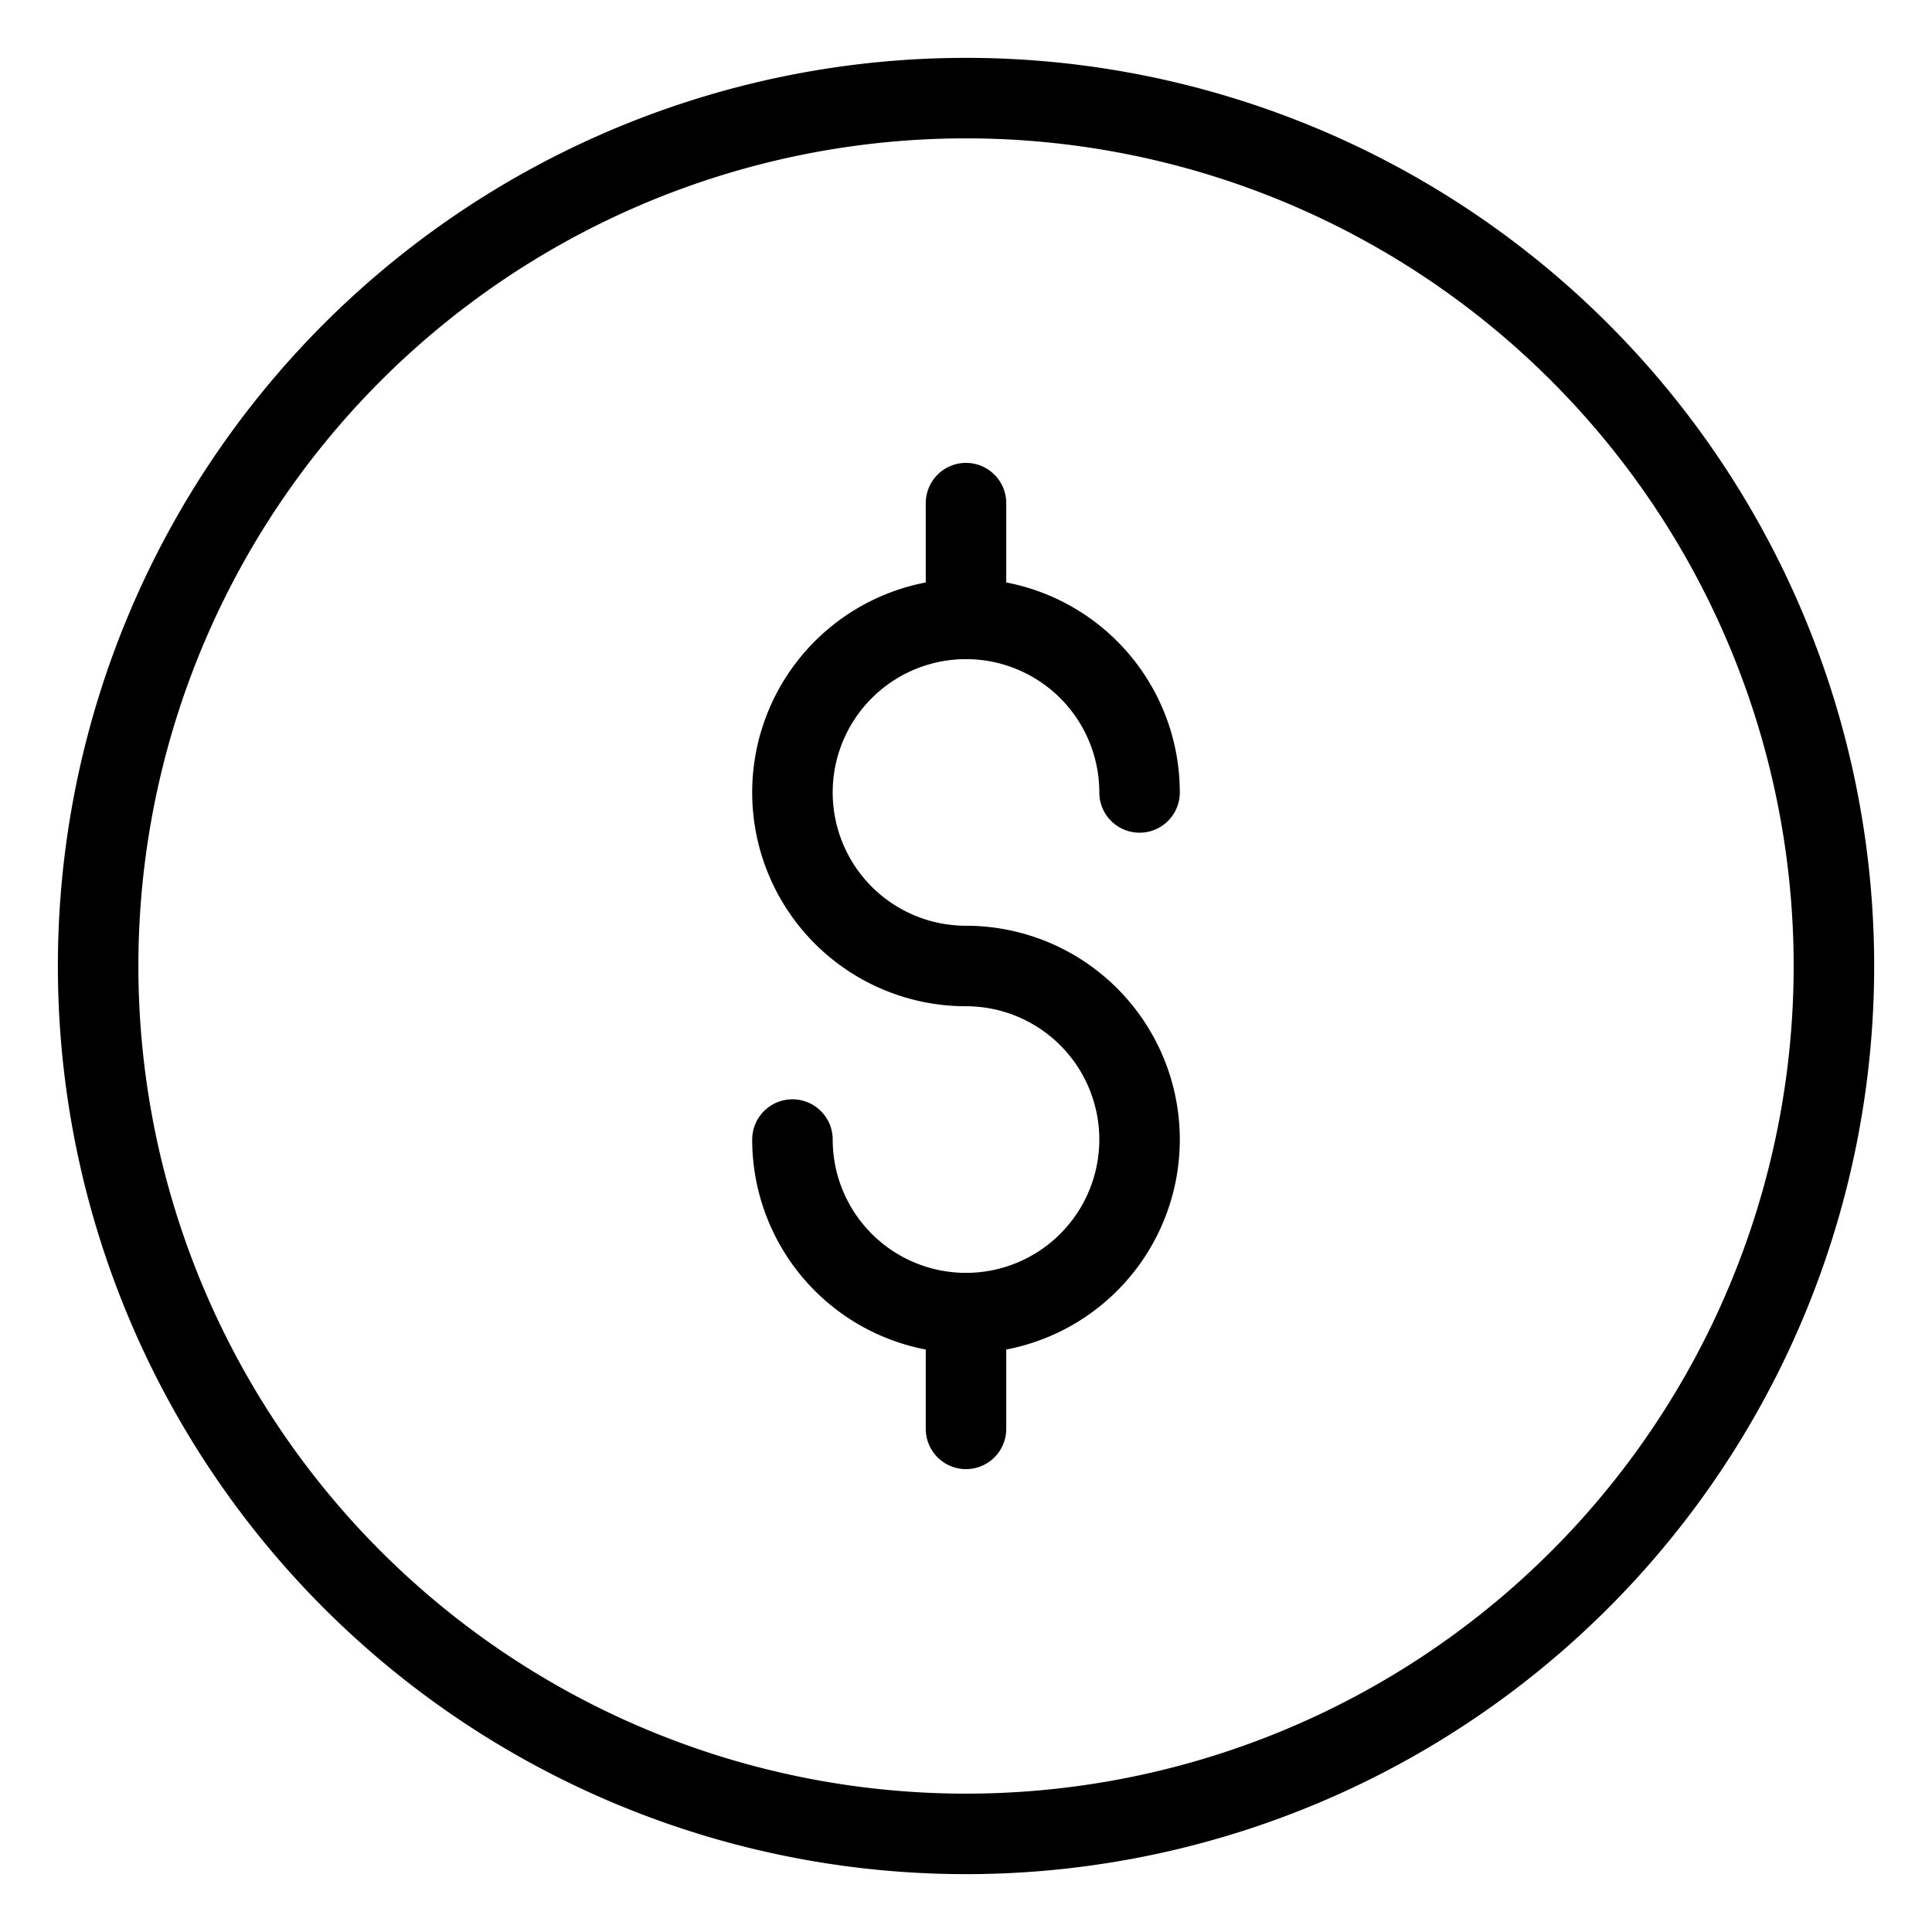
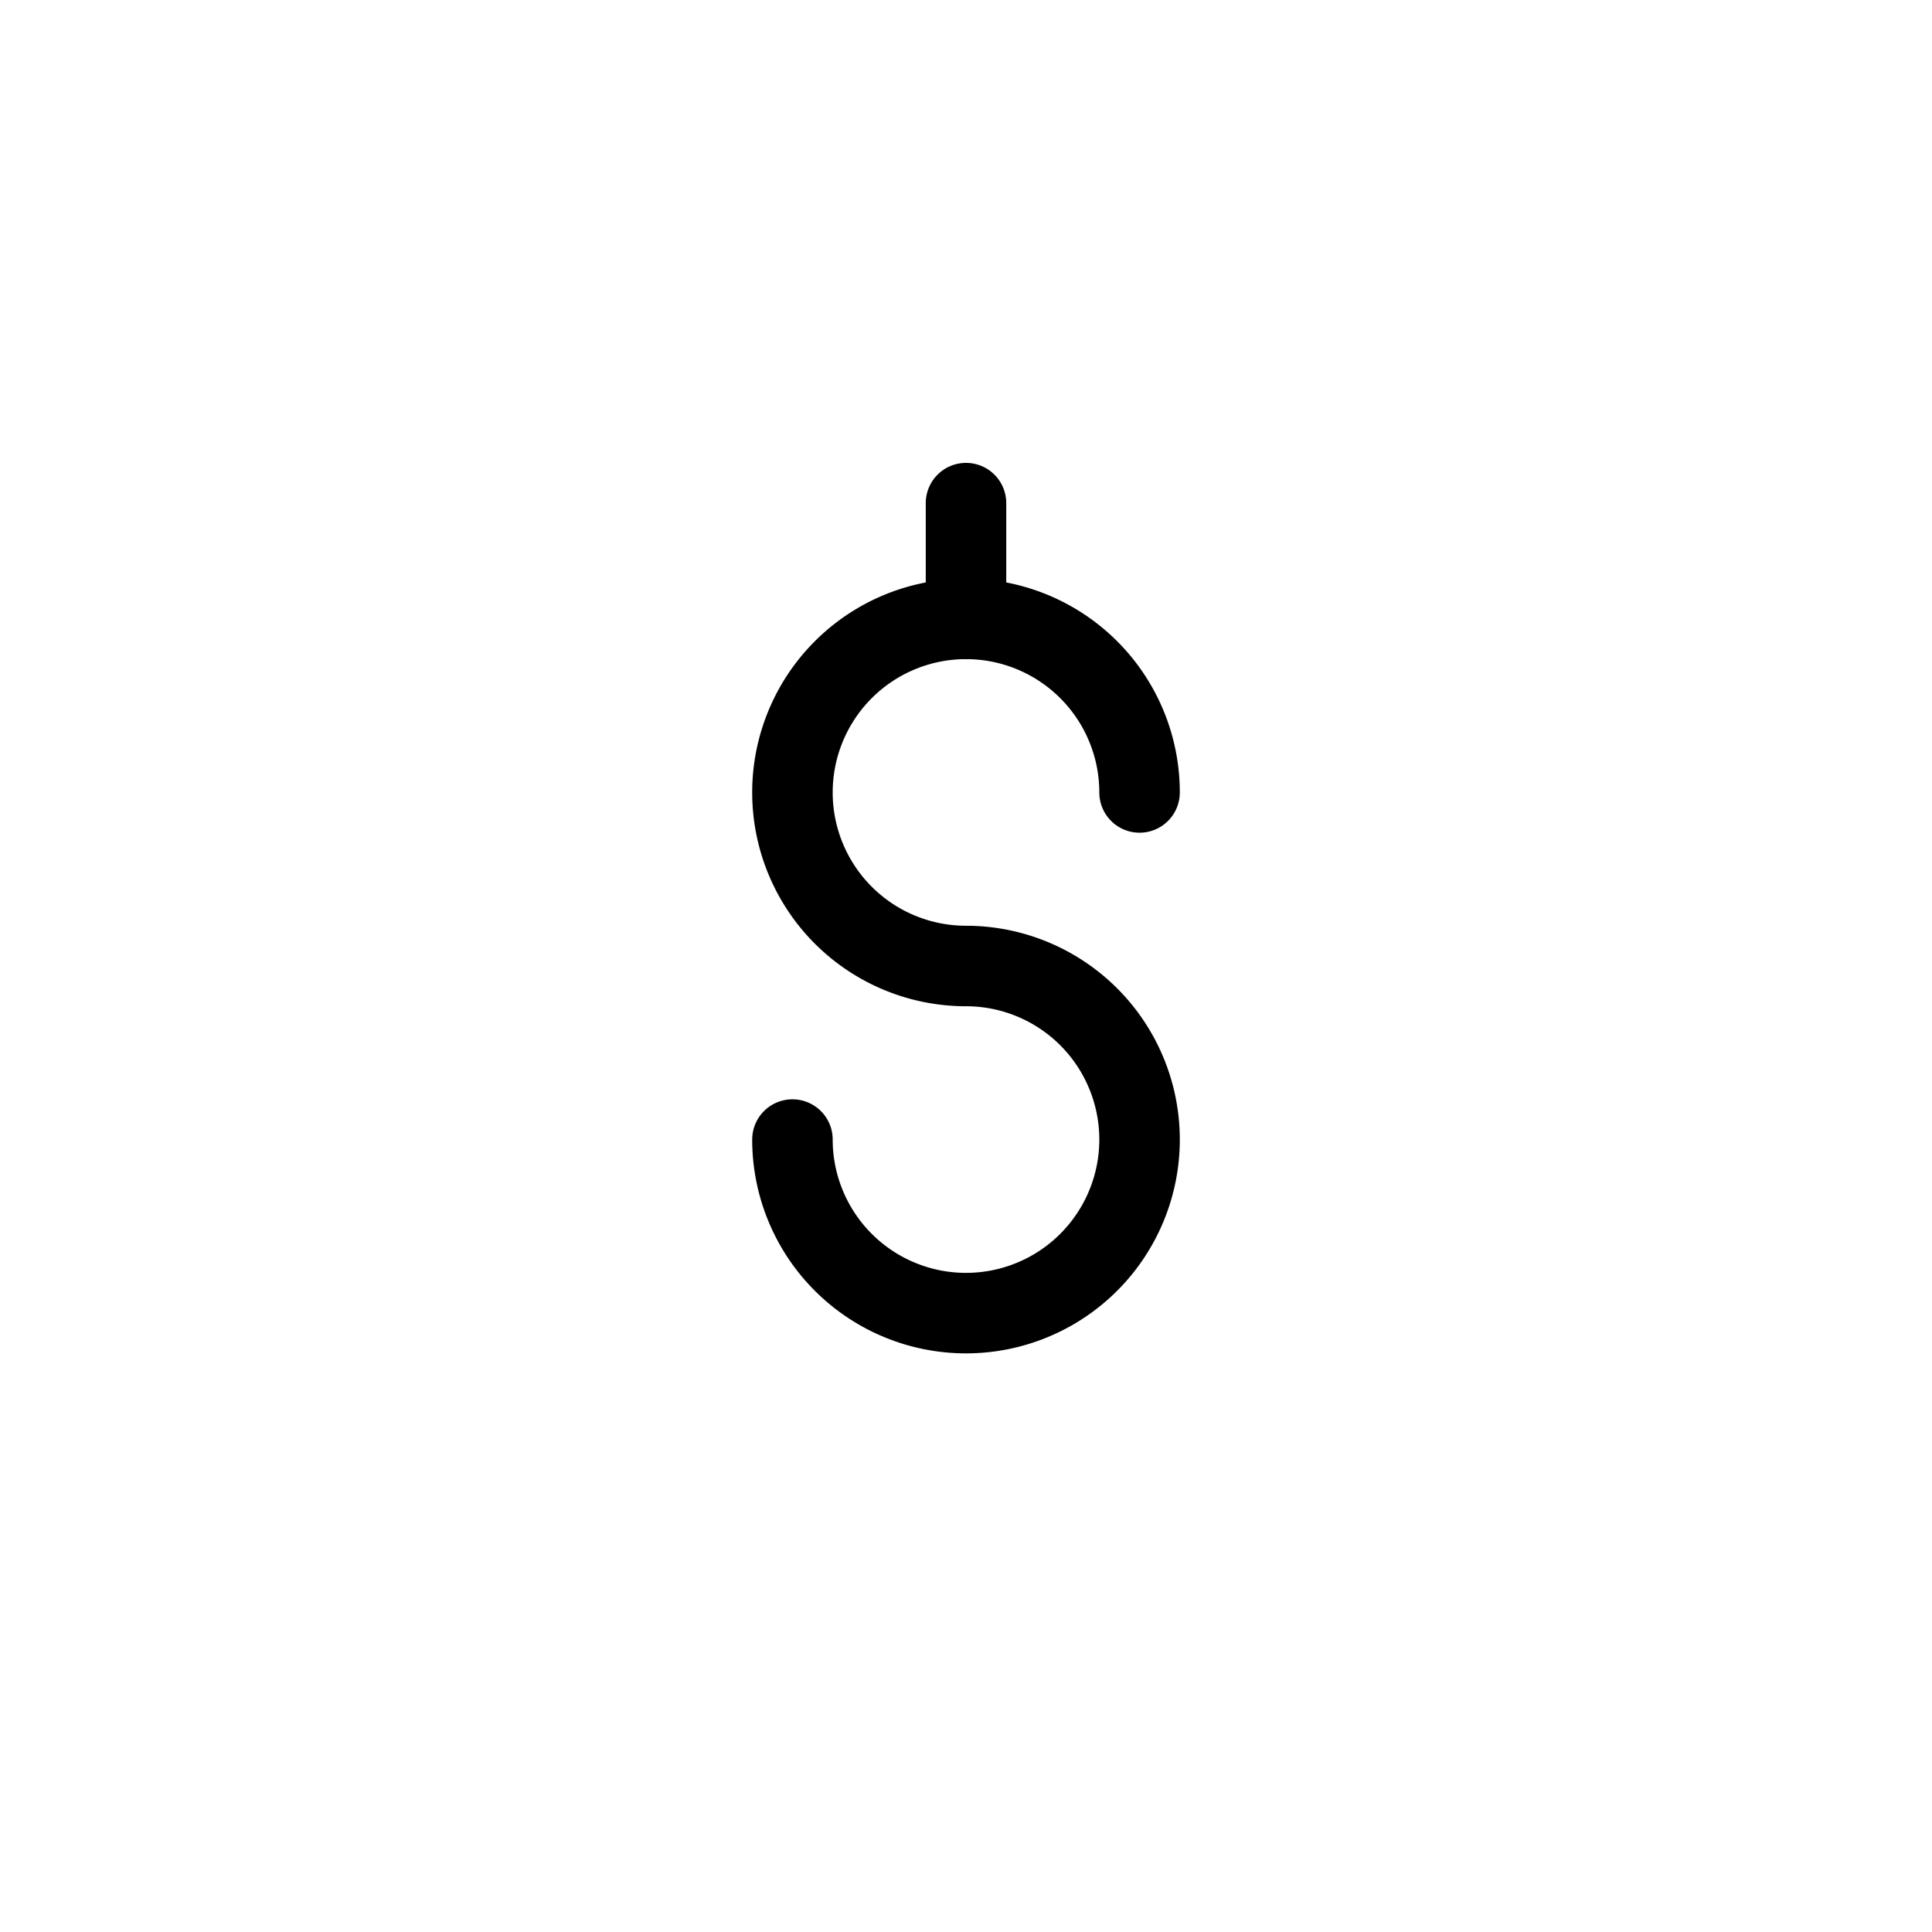
<svg xmlns="http://www.w3.org/2000/svg" viewBox="-1 -1 48 48" id="Discount-Dollar-Dash--Streamline-Streamline--3.0.svg" height="48" width="48">
  <desc>Discount Dollar Dash Streamline Icon: https://streamlinehq.com</desc>
  <defs />
  <title>discount-dollar-dash</title>
-   <path d="M1.438 23a21.562 21.562 0 1 0 43.125 0 21.562 21.562 0 1 0 -43.125 0" fill="none" stroke="#000000" stroke-linecap="round" stroke-linejoin="round" stroke-width="2" />
  <path d="M18.688 27.312A4.312 4.312 0 1 0 23 23a4.312 4.312 0 1 1 4.312 -4.312" fill="none" stroke="#000000" stroke-linecap="round" stroke-linejoin="round" stroke-width="2" />
  <path d="m23 11.5 0 2.875" fill="none" stroke="#000000" stroke-linecap="round" stroke-linejoin="round" stroke-width="2" />
-   <path d="m23 31.625 0 2.875" fill="none" stroke="#000000" stroke-linecap="round" stroke-linejoin="round" stroke-width="2" />
</svg>